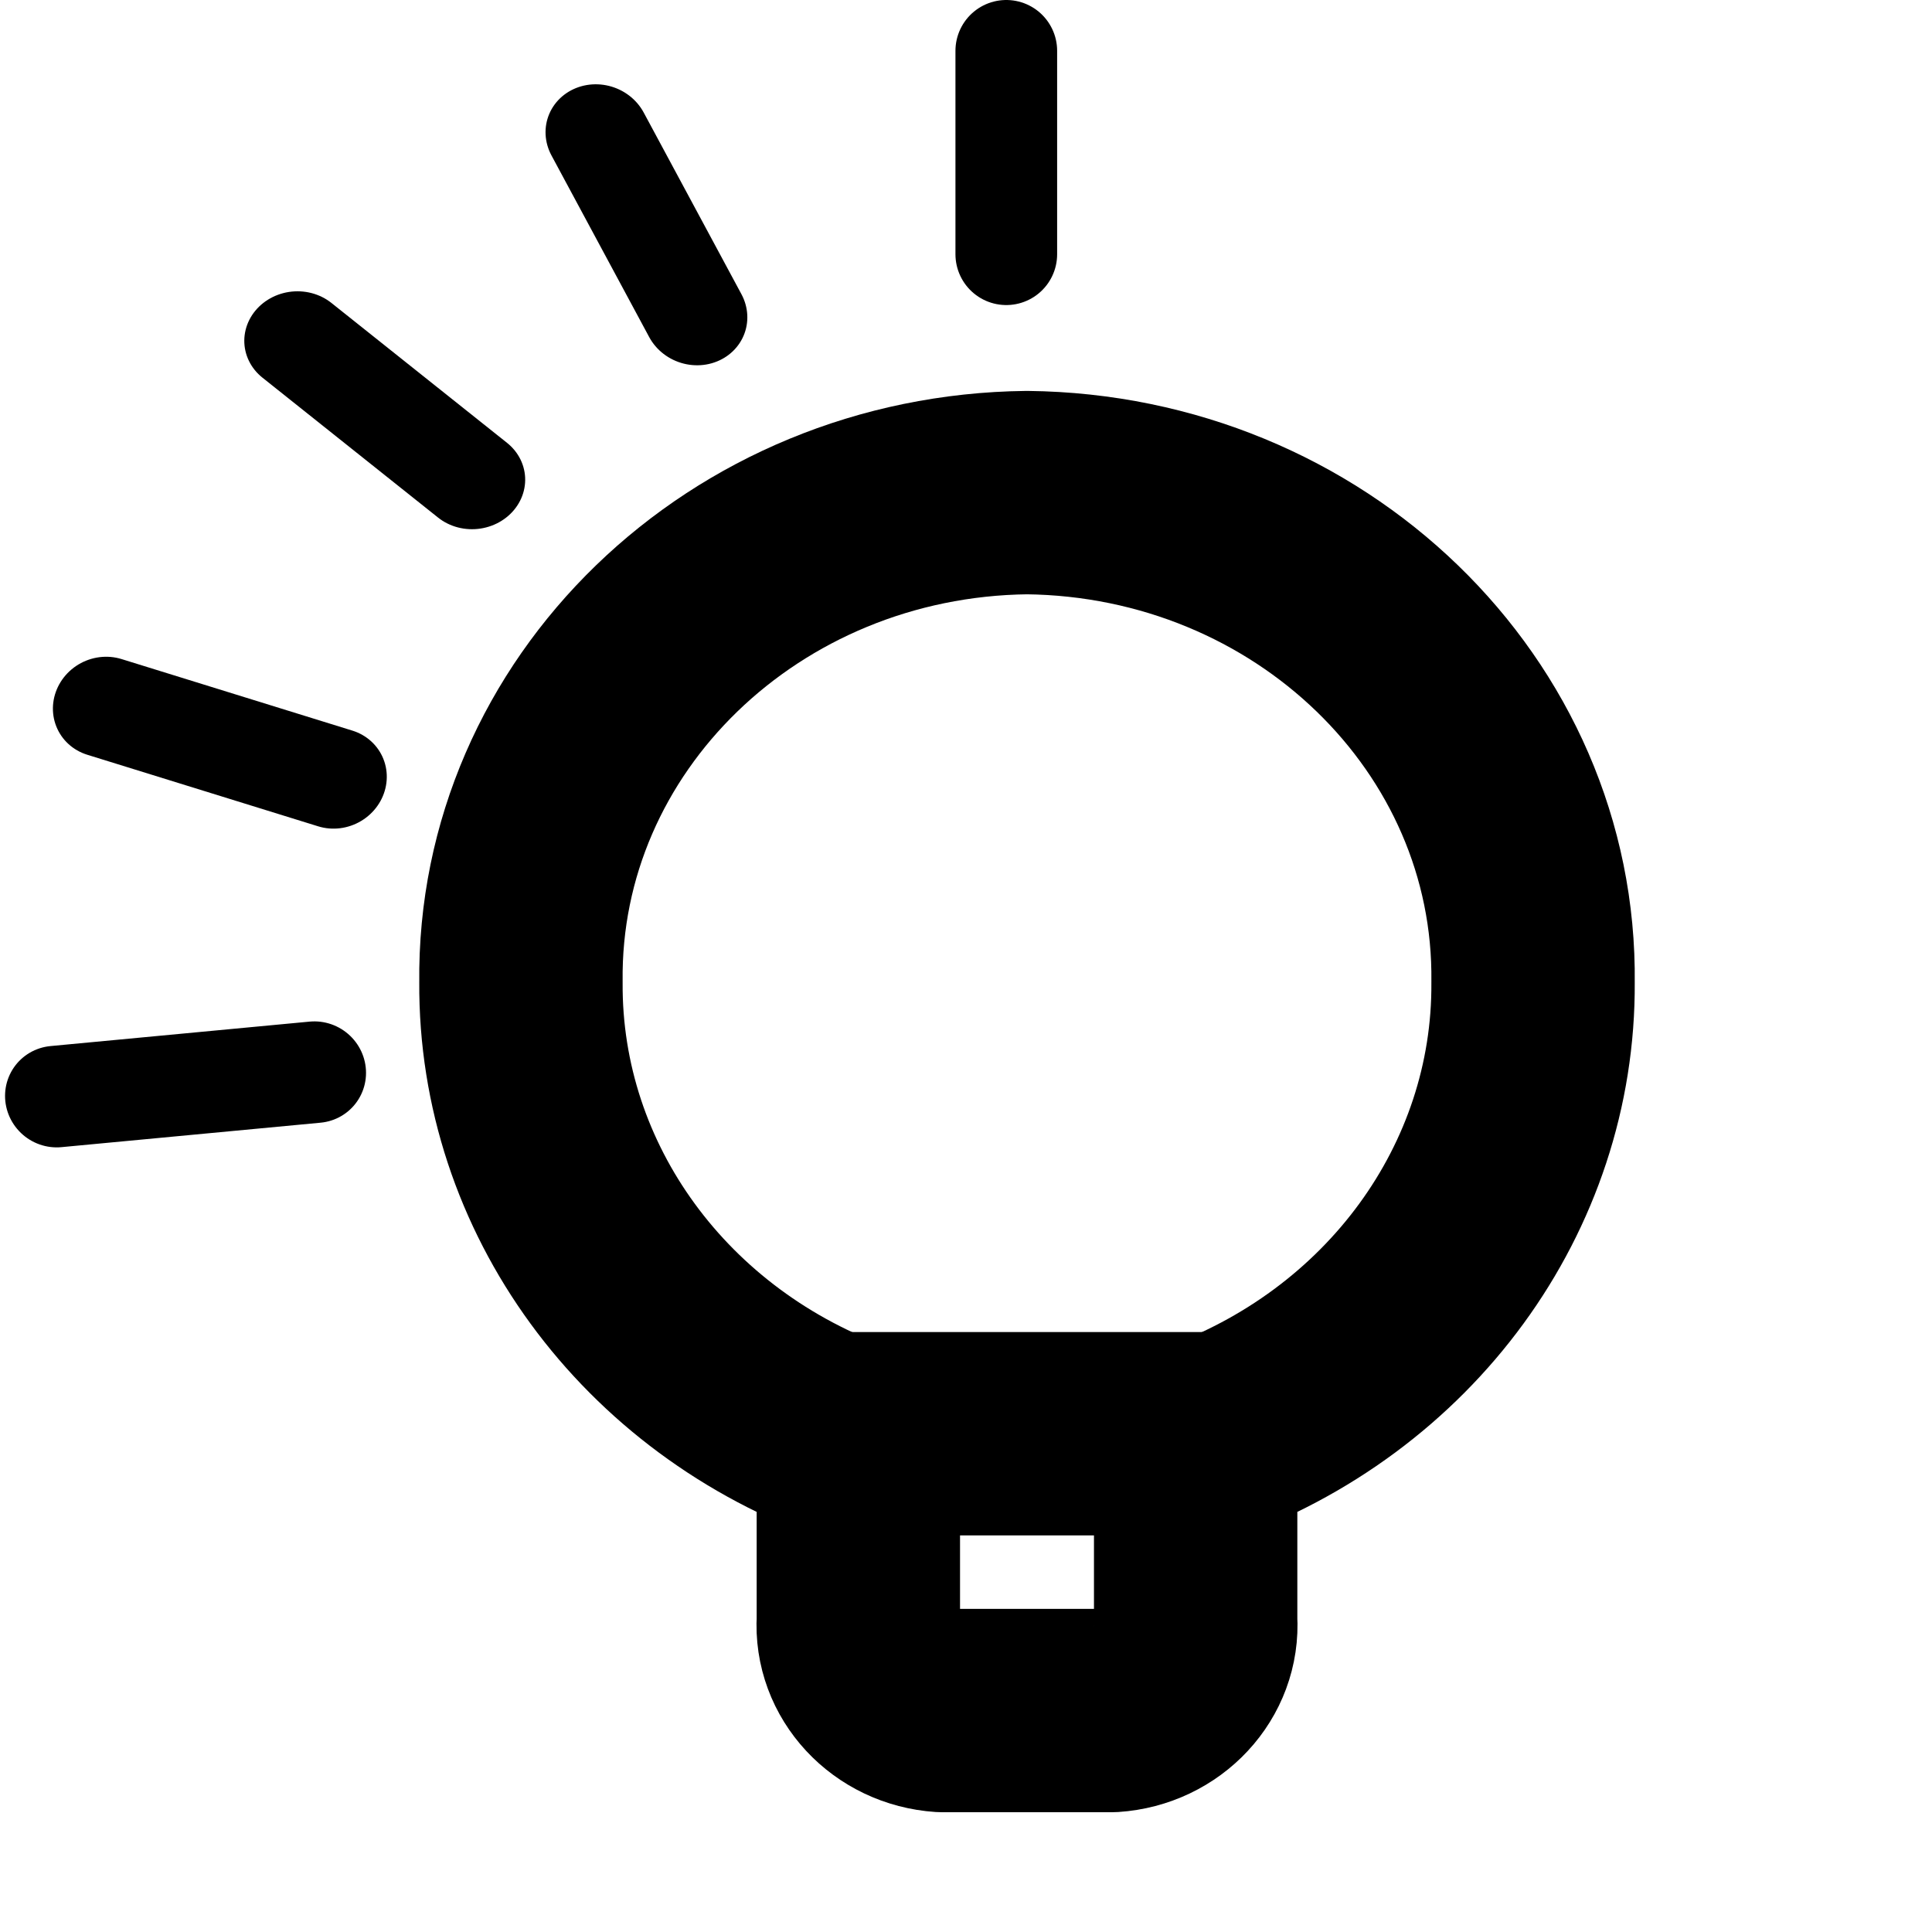
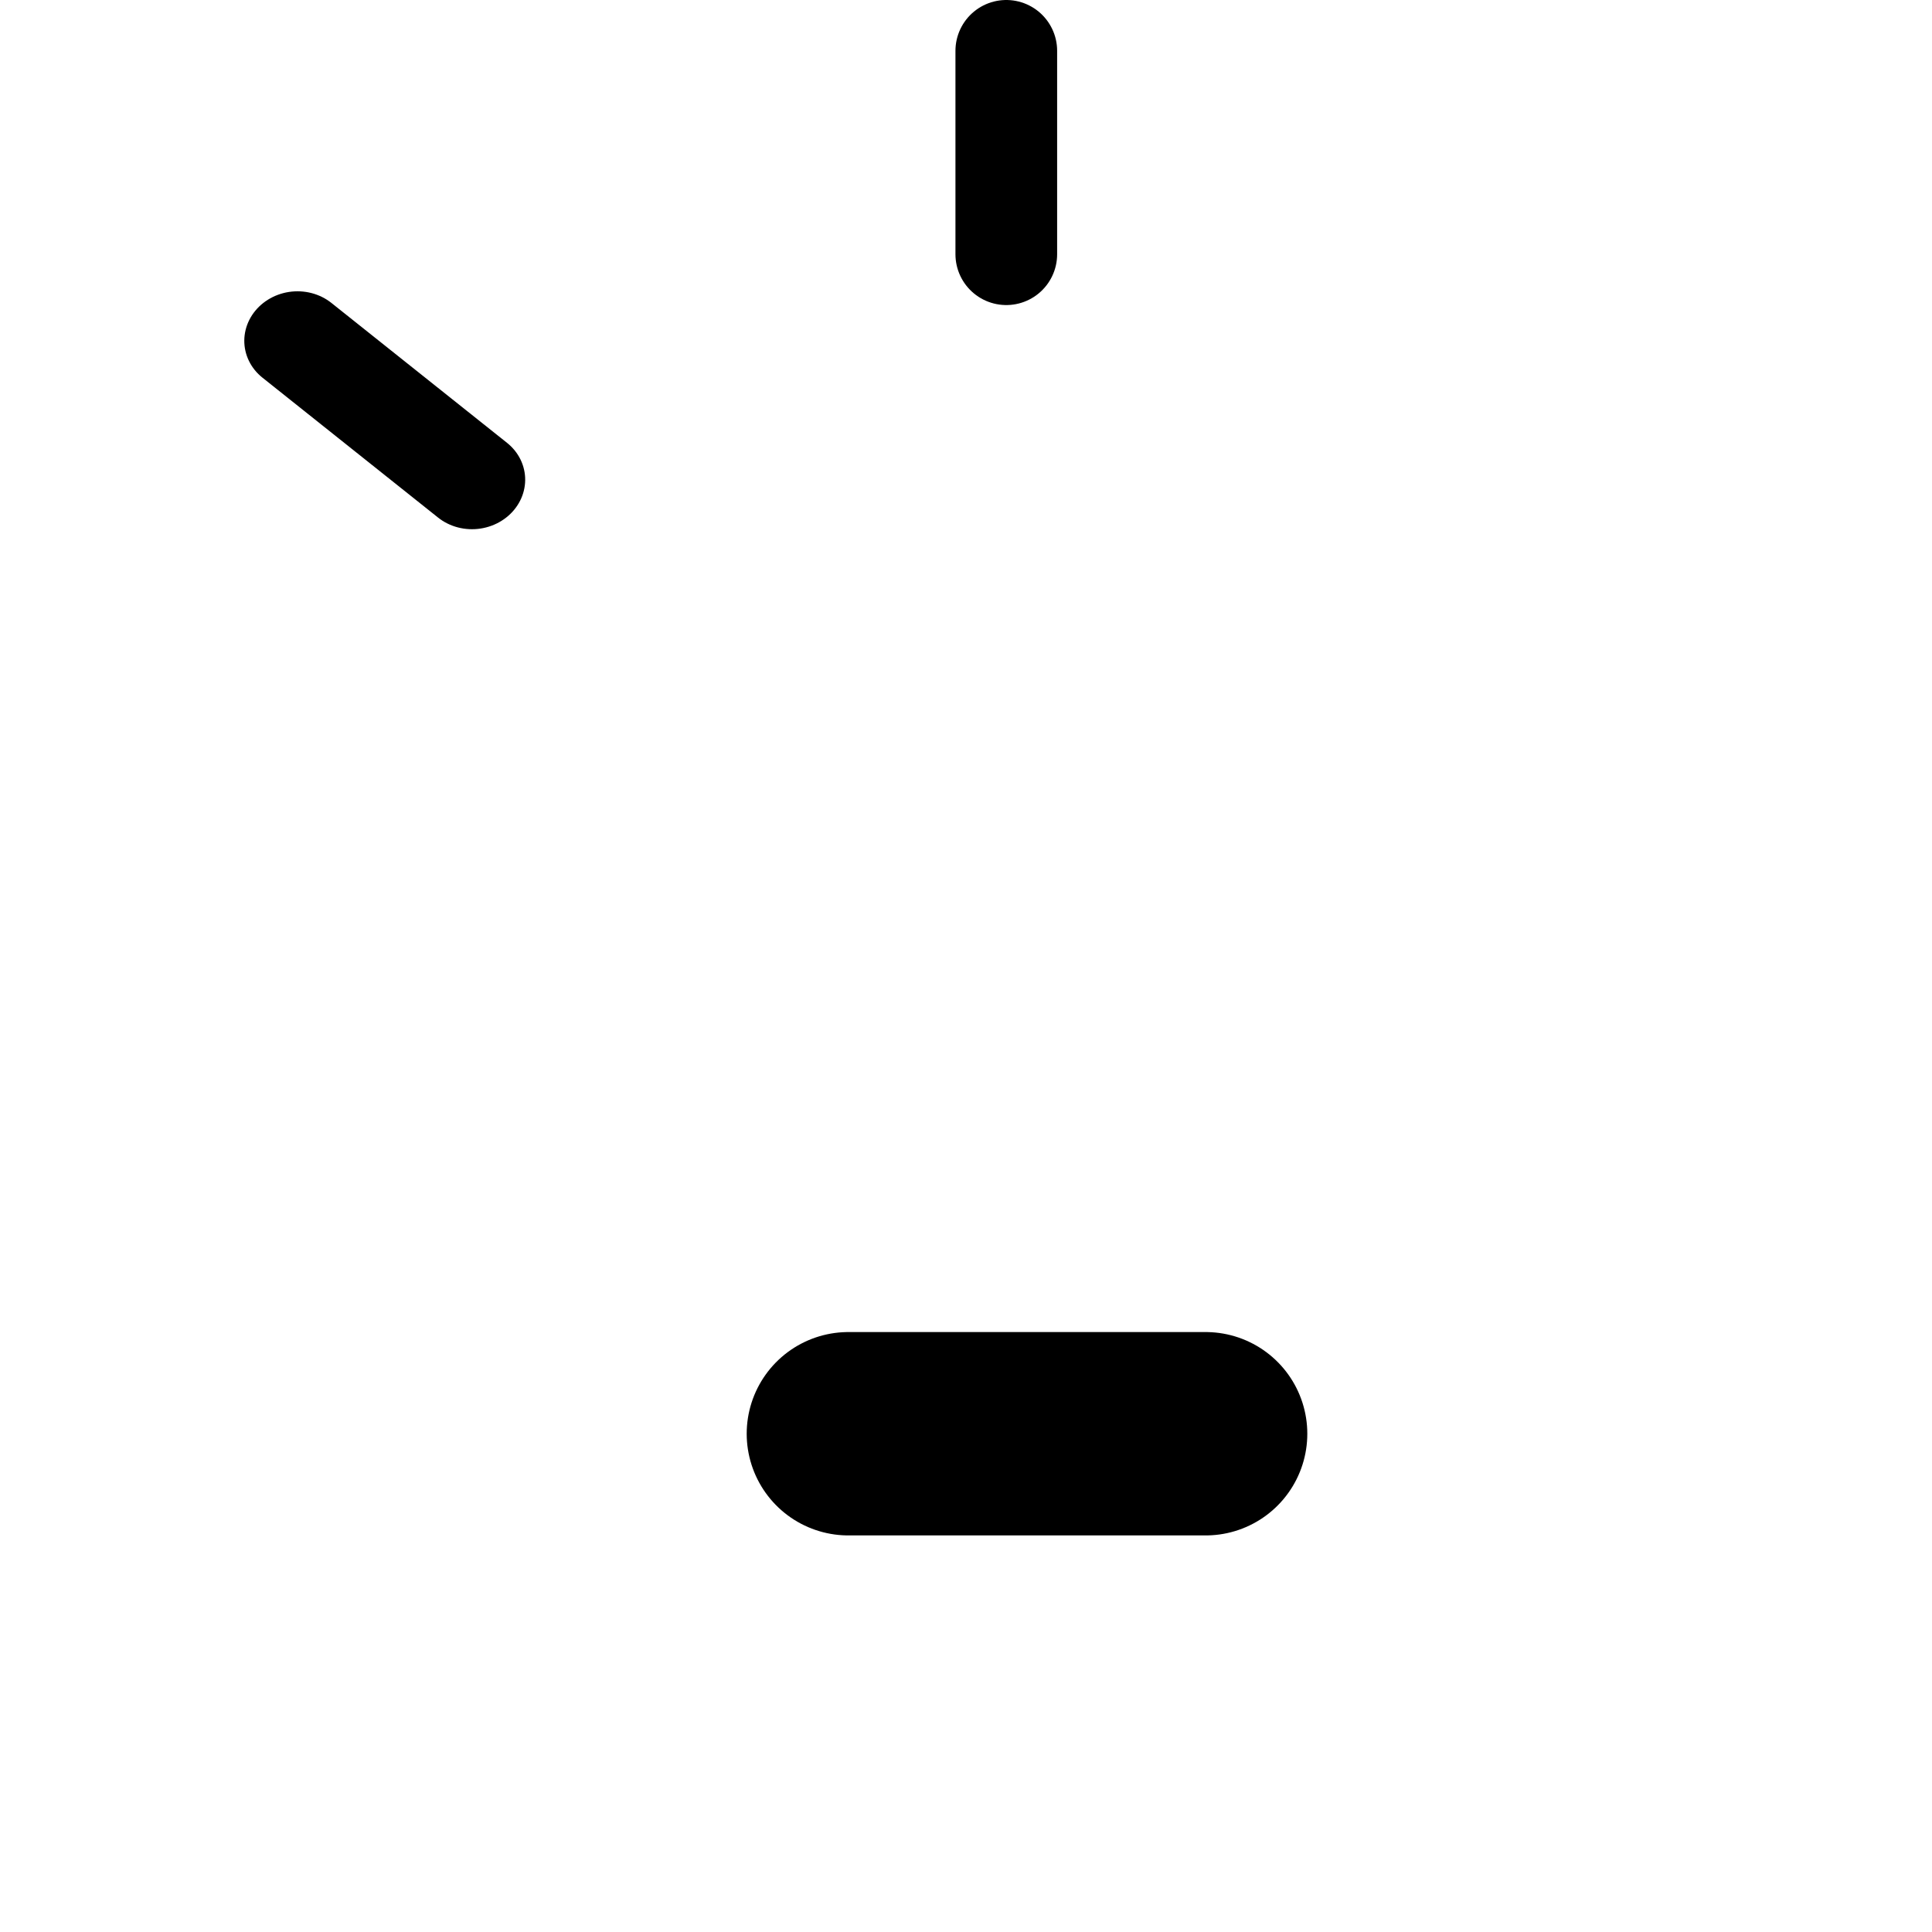
<svg xmlns="http://www.w3.org/2000/svg" width="500" height="500" viewBox="0 0 500 500" fill="none">
-   <path fill-rule="evenodd" clip-rule="evenodd" d="M309.434 419.273C310.211 431.398 300.507 441.847 287.694 442.689H243.88C231.065 441.847 221.364 431.398 222.14 419.273V373.794C169.348 355.26 134.454 307.486 134.822 254.242C133.975 185.047 192.605 128.301 265.787 127.485C338.968 128.301 397.598 185.047 396.753 254.242C397.119 307.486 362.225 355.26 309.434 373.794V419.273Z" stroke="black" stroke-width="52.632" stroke-linecap="round" stroke-linejoin="round" />
  <path d="M312.013 371.051H219.56" stroke="black" stroke-width="52.632" stroke-linecap="round" />
-   <line x1="13.158" y1="-13.158" x2="80.483" y2="-13.158" transform="matrix(-0.996 0.094 -0.108 -0.994 93.229 263.157)" stroke="black" stroke-width="26.316" stroke-linecap="round" />
  <line x1="13.158" y1="-13.158" x2="71.288" y2="-13.158" transform="matrix(-0.782 -0.623 0.678 -0.735 141.509 122.807)" stroke="black" stroke-width="26.316" stroke-linecap="round" />
-   <line x1="13.158" y1="-13.158" x2="75.732" y2="-13.158" transform="matrix(-0.955 -0.296 0.337 -0.941 103.775 192.982)" stroke="black" stroke-width="26.316" stroke-linecap="round" />
  <line x1="260.427" y1="65.789" x2="260.427" y2="13.158" stroke="black" stroke-width="26.316" stroke-linecap="round" />
-   <line x1="13.158" y1="-13.158" x2="66.52" y2="-13.158" transform="matrix(-0.474 -0.881 0.907 -0.422 198.115 87.719)" stroke="black" stroke-width="26.316" stroke-linecap="round" />
</svg>